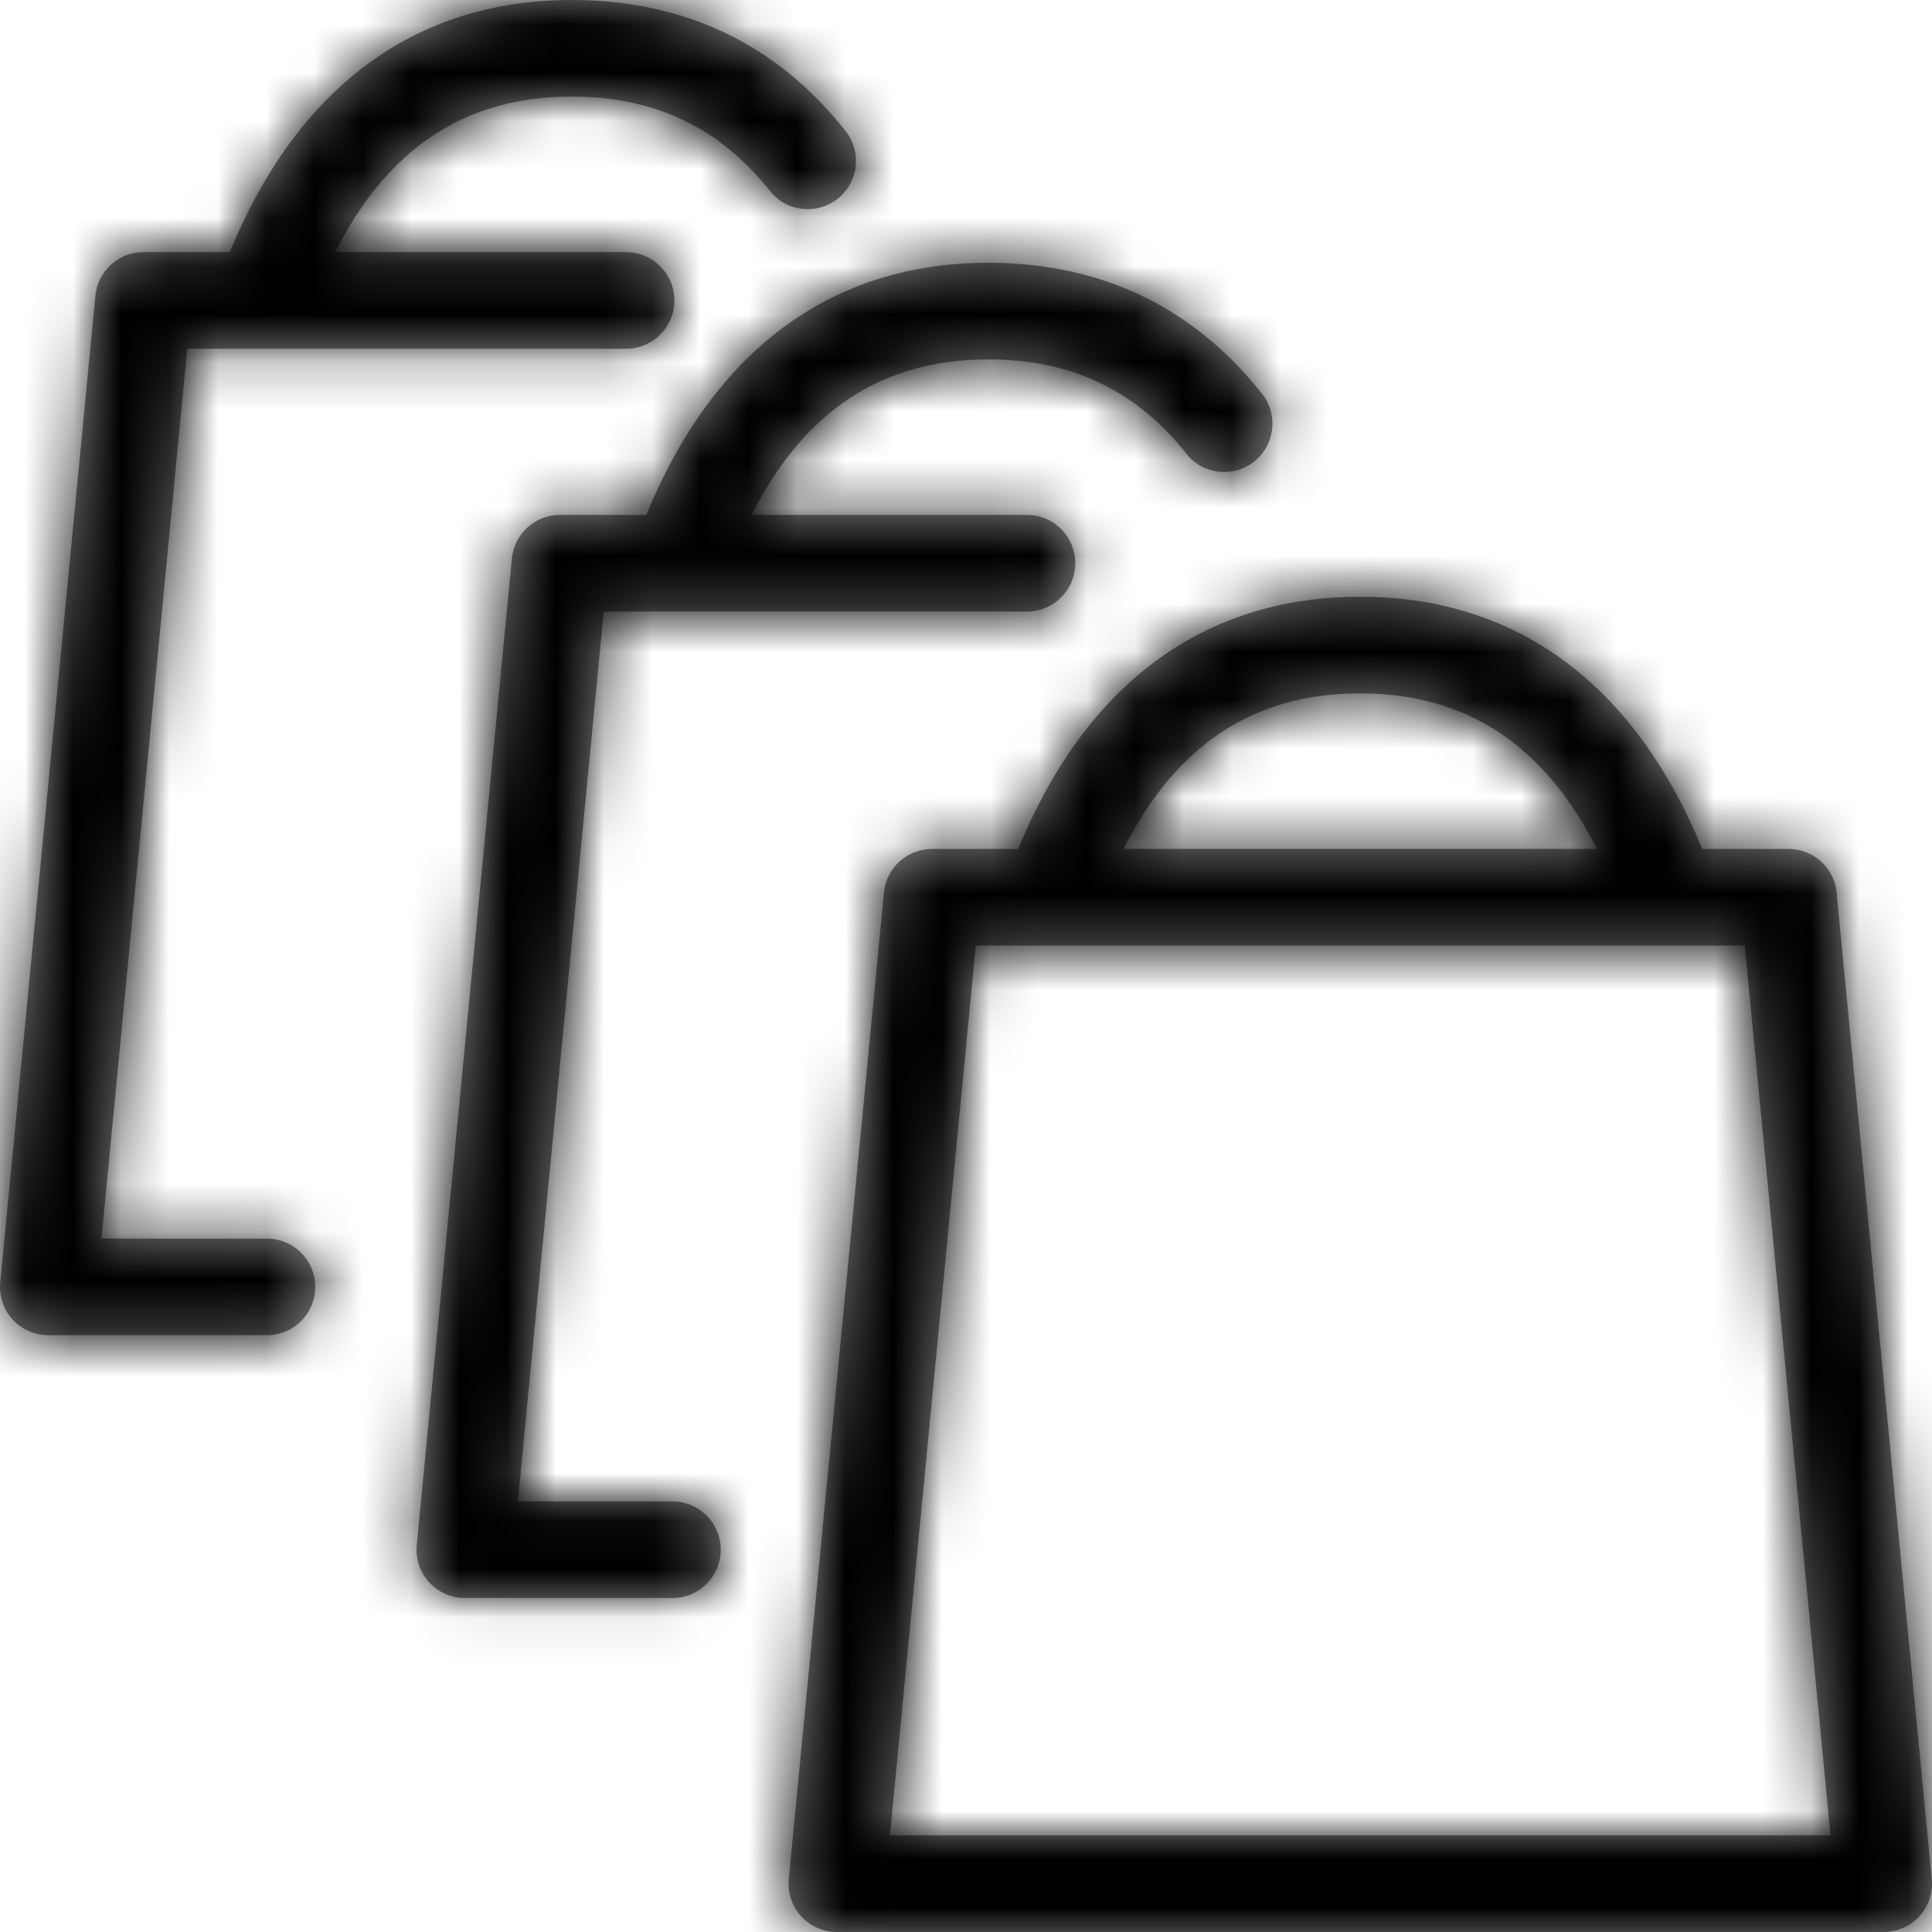
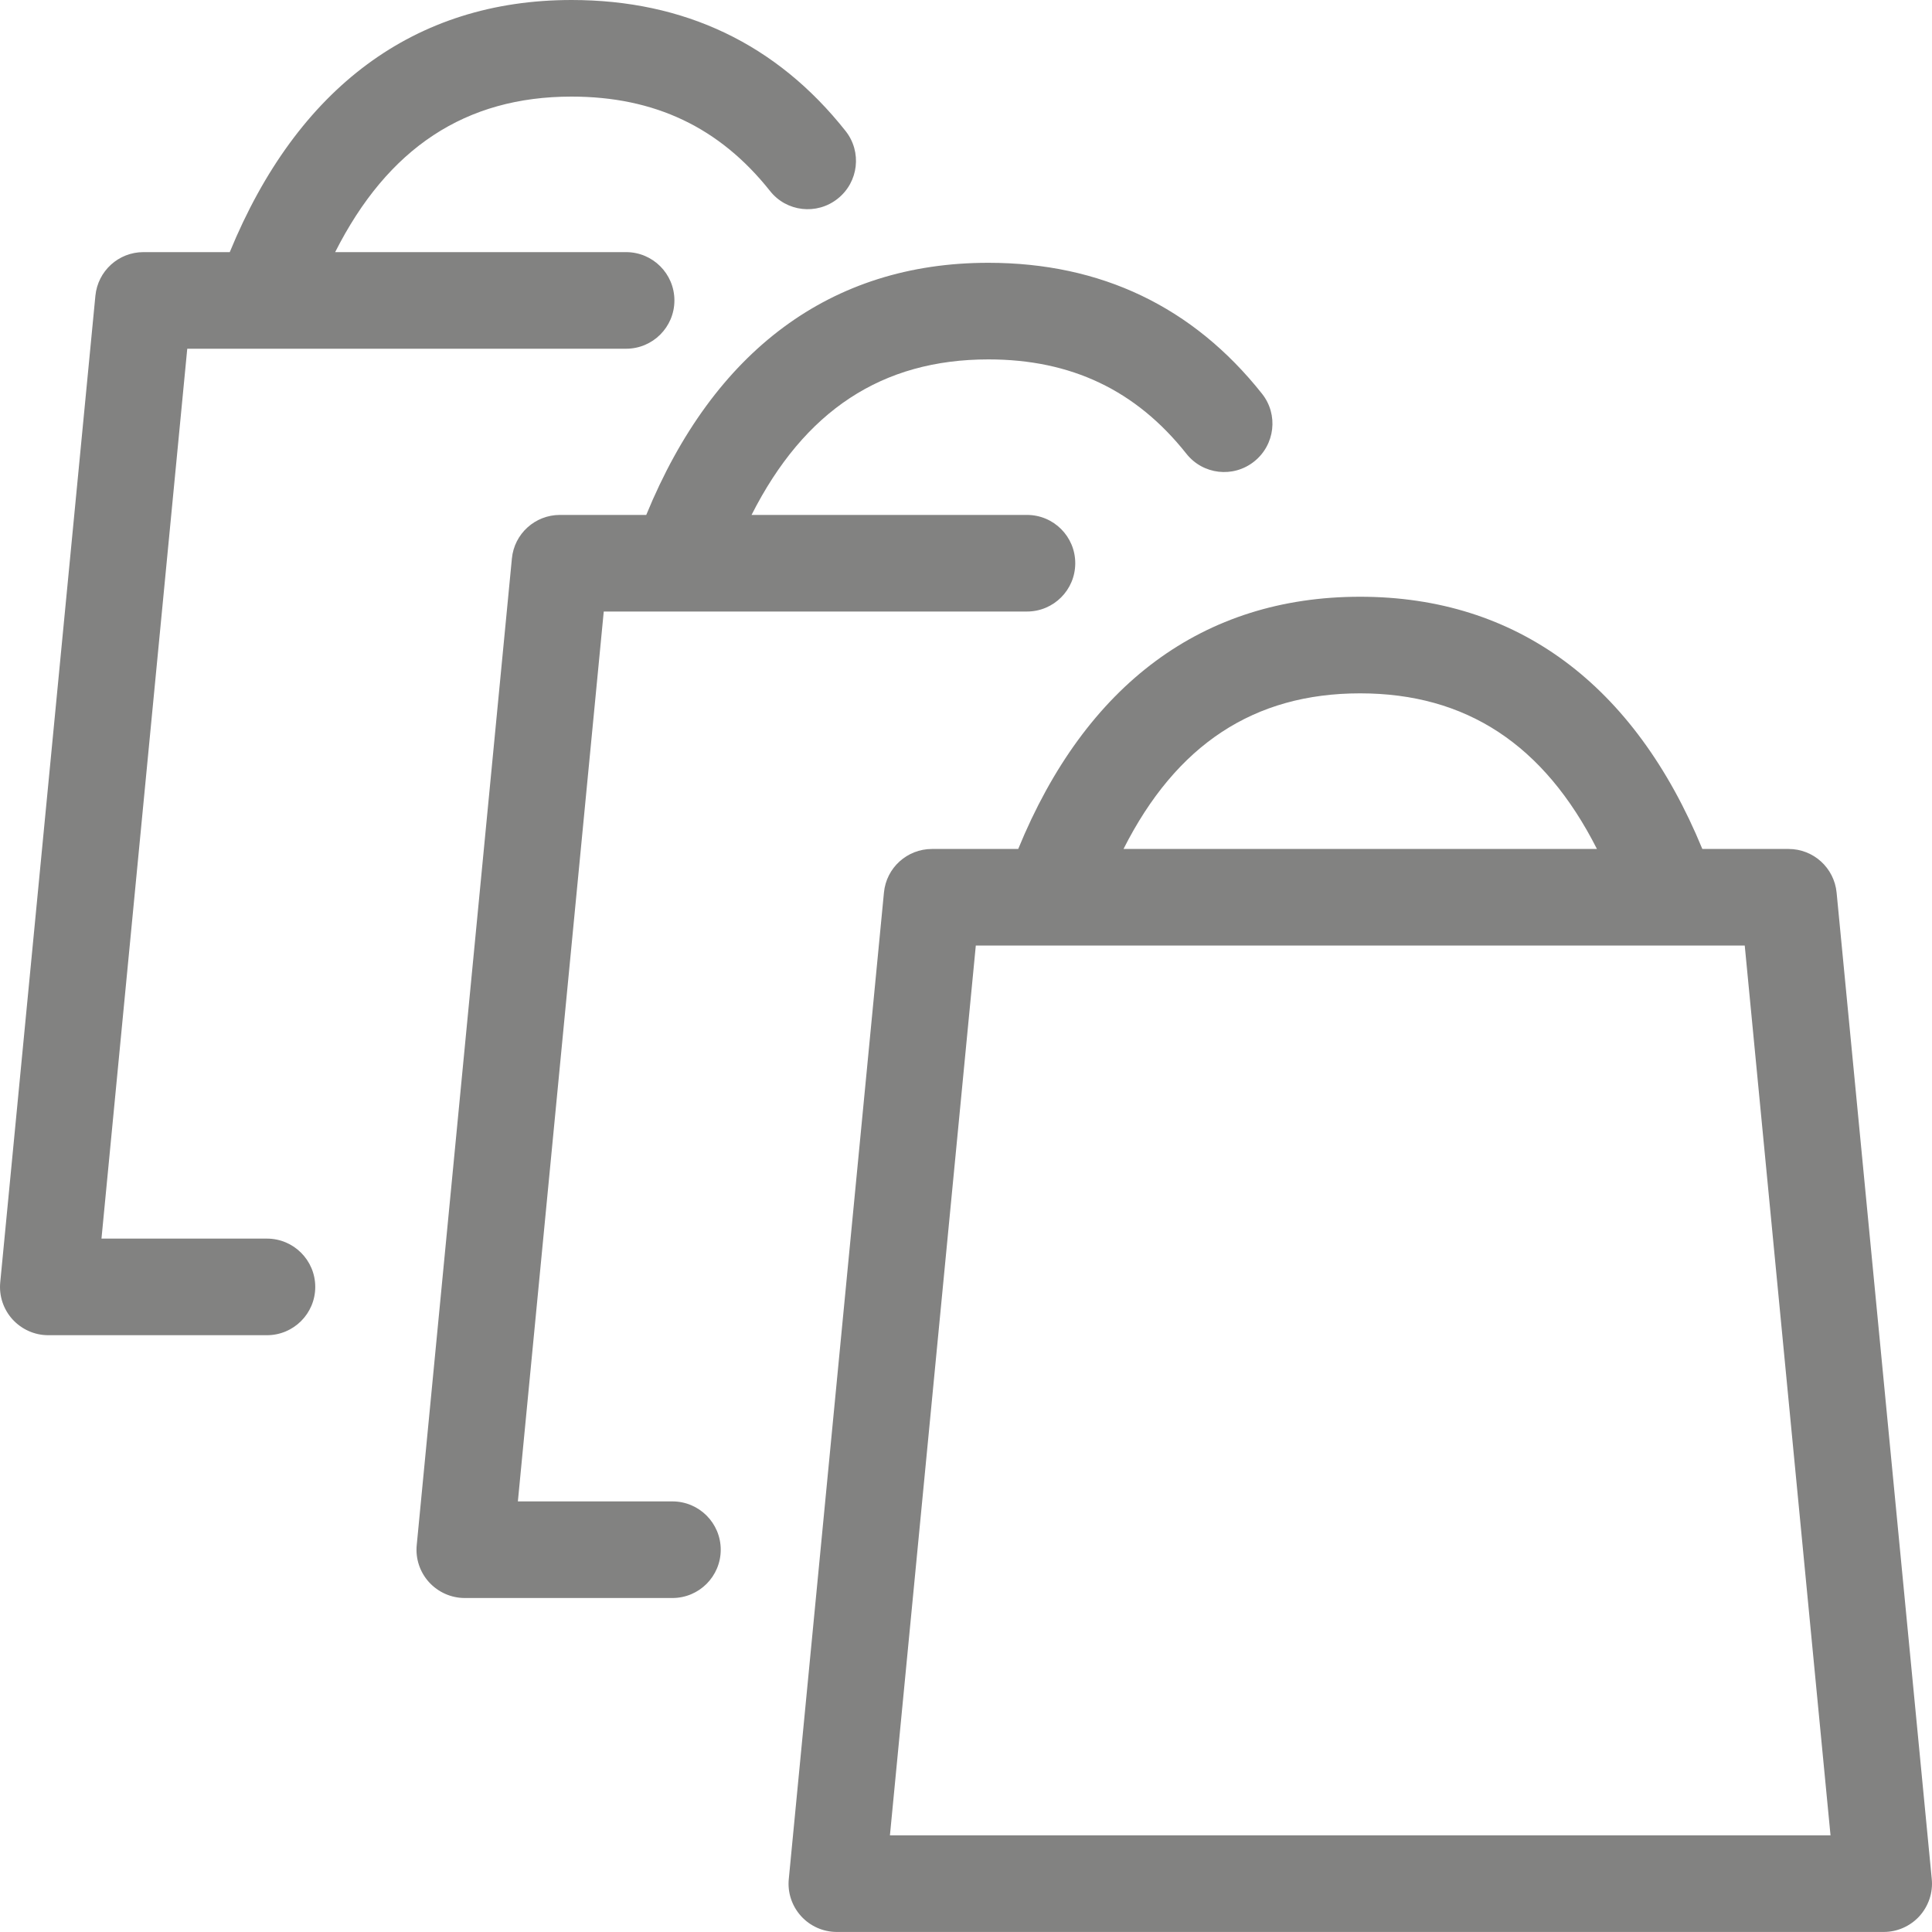
<svg xmlns="http://www.w3.org/2000/svg" xmlns:xlink="http://www.w3.org/1999/xlink" width="40px" height="40px" viewBox="0 0 40 40" version="1.1">
  <title>pedidos</title>
  <desc>Created with Sketch.</desc>
  <defs>
    <path d="M22.425,41.999 L24.203,23.577 L40.123,23.577 L41.899,41.999 L22.425,41.999 Z M32.159,18.355 C34.355,18.355 35.967,19.415 37.063,21.577 L27.261,21.577 C28.353,19.415 29.963,18.355 32.159,18.355 L32.159,18.355 Z M32.159,16.355 C35.407,16.355 37.841,18.169 39.245,21.577 L39.245,21.577 L41.031,21.577 C41.545,21.577 41.975,21.967 42.025,22.481 L42.025,22.481 L43.995,42.903 C44.023,43.183 43.929,43.461 43.741,43.671 C43.551,43.879 43.283,43.999 43.001,43.999 L43.001,43.999 L21.325,43.999 C21.043,43.999 20.773,43.879 20.585,43.671 C20.395,43.461 20.303,43.183 20.331,42.903 L20.331,42.903 L22.301,22.481 C22.349,21.967 22.781,21.577 23.295,21.577 L23.295,21.577 L25.081,21.577 C26.477,18.169 28.909,16.355 32.159,16.355 Z M24.464,9.441 C26.796,9.441 28.702,10.353 30.128,12.151 C30.472,12.583 30.398,13.211 29.966,13.555 C29.534,13.899 28.906,13.829 28.562,13.393 C27.52,12.079 26.178,11.441 24.464,11.441 L24.464,11.441 C22.262,11.441 20.654,12.501 19.56,14.661 L19.56,14.661 L25.262,14.661 C25.816,14.661 26.262,15.109 26.262,15.661 C26.262,16.213 25.816,16.661 25.262,16.661 L25.262,16.661 L16.5,16.661 L14.722,35.085 L17.922,35.085 C18.474,35.085 18.922,35.533 18.922,36.085 C18.922,36.637 18.474,37.085 17.922,37.085 L17.922,37.085 L13.622,37.085 C13.34,37.085 13.072,36.965 12.882,36.757 C12.692,36.547 12.6,36.269 12.628,35.989 L12.628,35.989 L14.598,15.565 C14.646,15.051 15.078,14.661 15.592,14.661 L15.592,14.661 L17.38,14.661 C18.778,11.255 21.208,9.441 24.458,9.441 L24.458,9.441 Z M15.833,4 C18.171,4 20.081,4.912 21.505,6.71 C21.849,7.142 21.777,7.77 21.343,8.114 C20.911,8.458 20.281,8.386 19.941,7.952 C18.897,6.638 17.555,6 15.833,6 C13.639,6 12.031,7.06 10.939,9.22 L10.939,9.22 L16.963,9.22 C17.515,9.22 17.963,9.668 17.963,10.22 C17.963,10.772 17.515,11.22 16.963,11.22 L16.963,11.22 L7.877,11.22 L6.101,29.644 L9.527,29.644 C10.079,29.644 10.527,30.092 10.527,30.644 C10.527,31.196 10.079,31.644 9.527,31.644 L9.527,31.644 L4.999,31.644 C4.717,31.644 4.449,31.524 4.259,31.316 C4.069,31.106 3.977,30.828 4.005,30.548 L4.005,30.548 L5.975,10.124 C6.025,9.61 6.455,9.22 6.969,9.22 L6.969,9.22 L8.757,9.22 C10.155,5.814 12.585,4 15.833,4 Z" id="path-1" />
  </defs>
  <g id="Desktop" stroke="none" stroke-width="1" fill="none" fill-rule="evenodd">
    <g id="Desk/Centro-de-ayuda-00" transform="translate(-657, -282)">
      <g id="1-copy" transform="translate(520, 232)">
        <g id="Icon/Mis-compras" transform="translate(133, 46)">
-           <rect id="24pt-Bounding-Box" x="0" y="0" width="48" height="48" />
          <mask id="mask-2" fill="white">
            <use xlink:href="#path-1" />
          </mask>
          <use id="Mis-compras" fill="#828281" fill-rule="evenodd" xlink:href="#path-1" />
          <g id="Color/Primary" mask="url(#mask-2)" fill="#000" fill-rule="evenodd">
-             <rect id="Base" x="0" y="0" width="48" height="48" />
-           </g>
+             </g>
        </g>
      </g>
    </g>
  </g>
</svg>